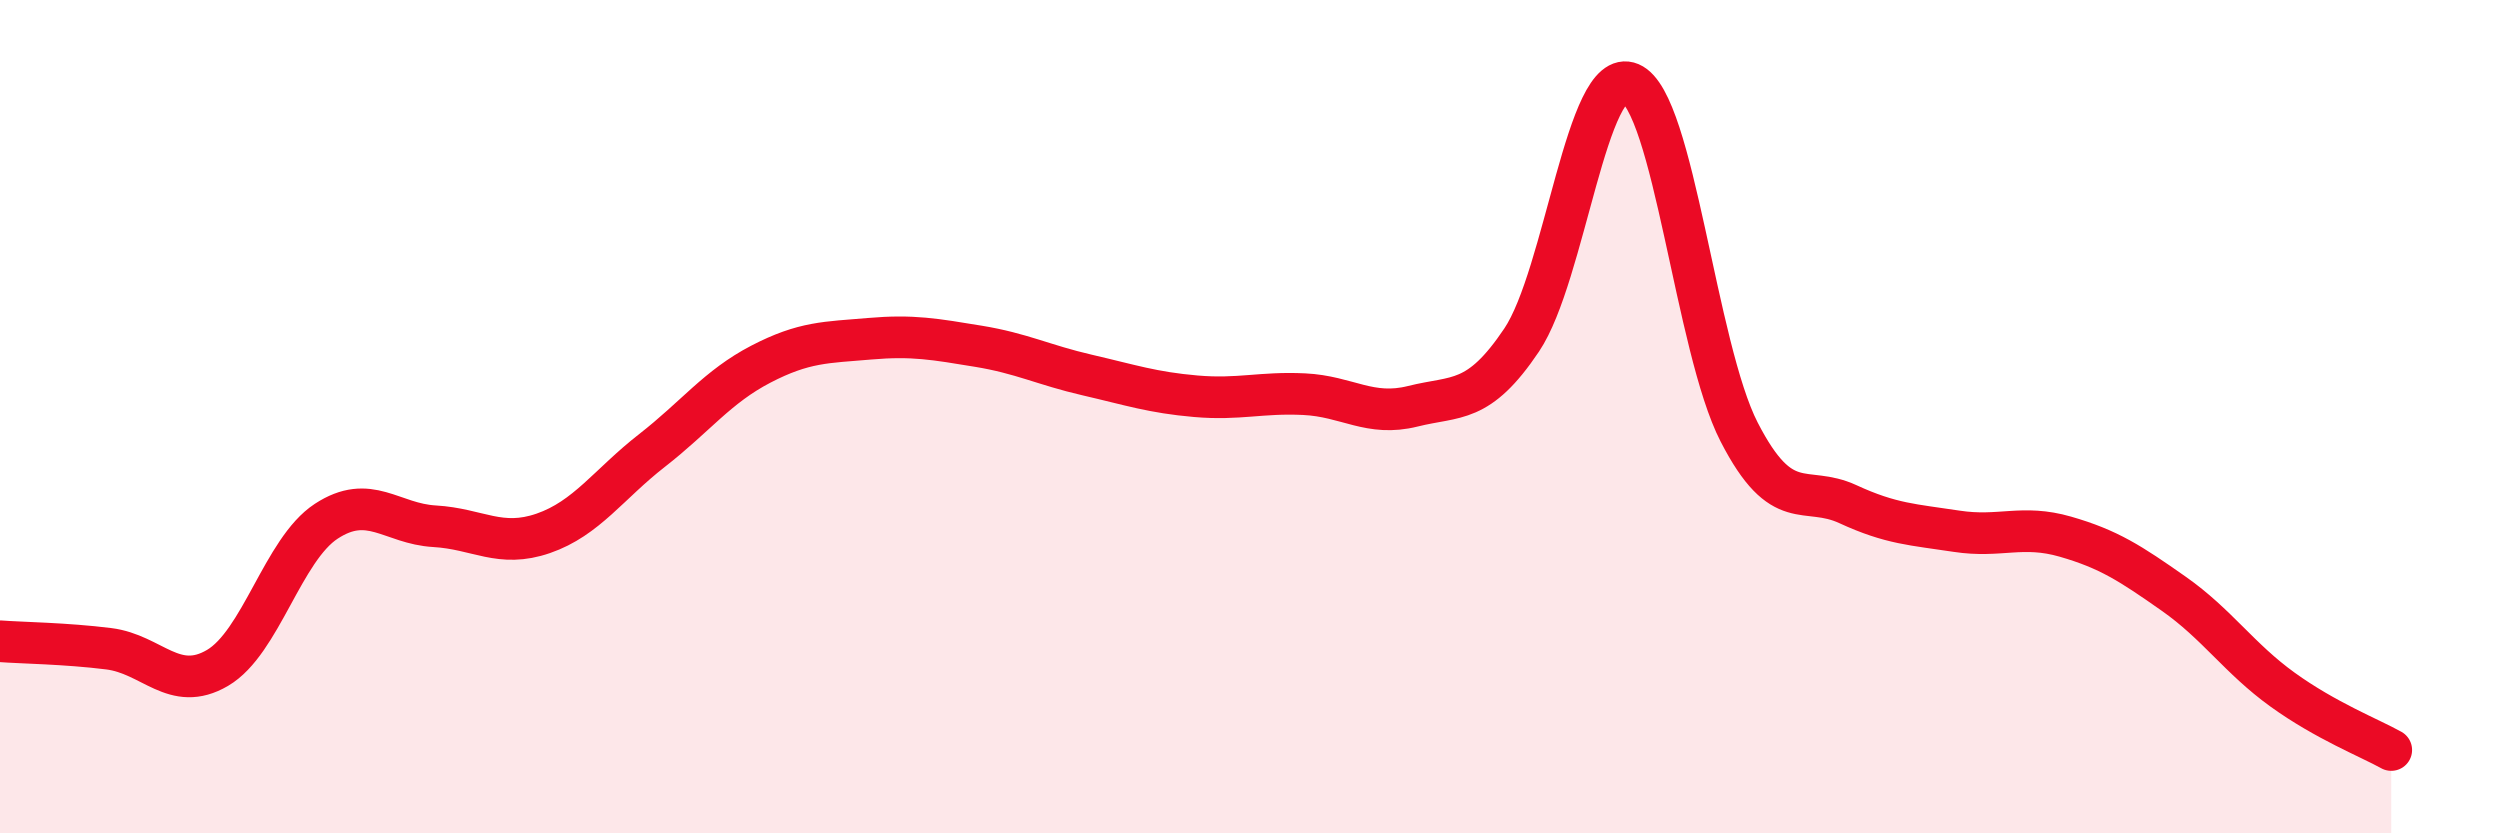
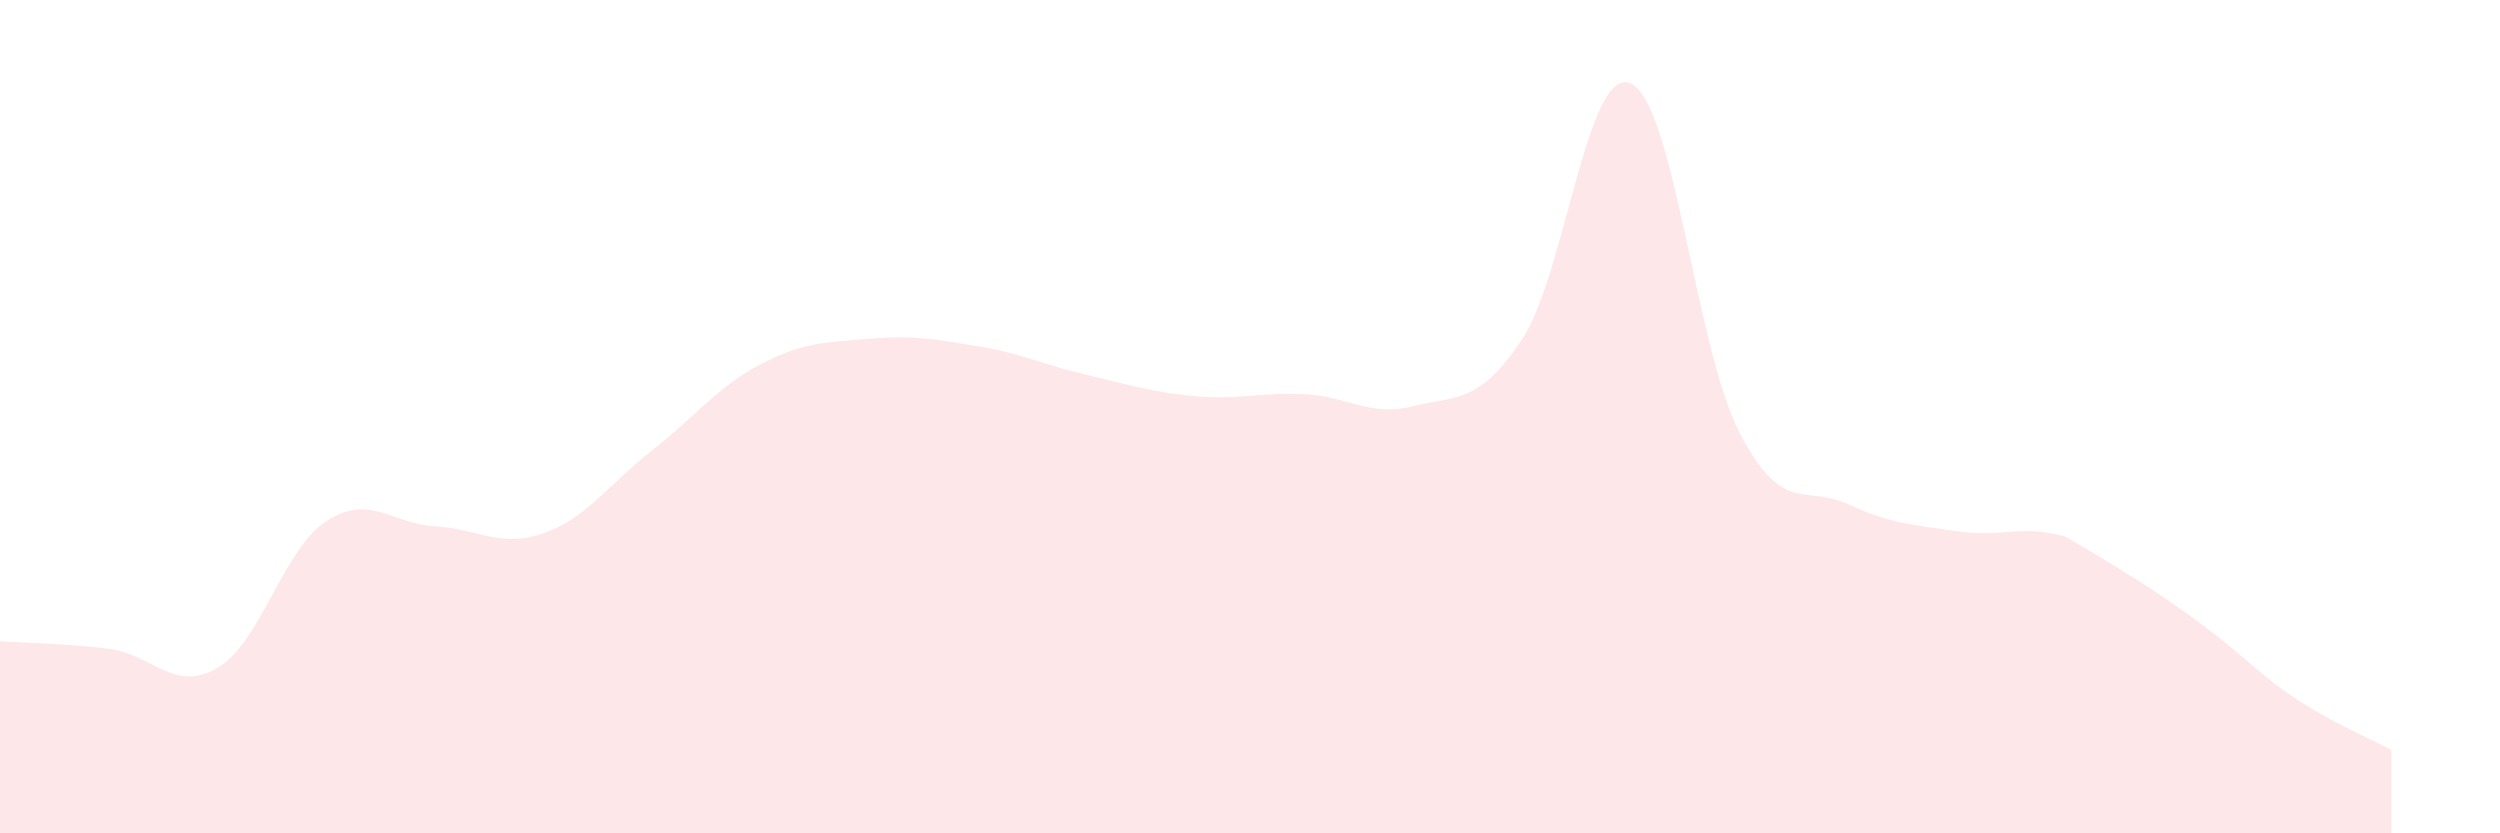
<svg xmlns="http://www.w3.org/2000/svg" width="60" height="20" viewBox="0 0 60 20">
-   <path d="M 0,15.39 C 0.52,15.43 1.57,15.44 2.61,15.57 C 3.65,15.7 4.18,16.64 5.22,16.03 C 6.26,15.42 6.79,13.19 7.83,12.51 C 8.87,11.83 9.39,12.57 10.43,12.63 C 11.47,12.69 12,13.16 13.04,12.8 C 14.08,12.44 14.61,11.62 15.65,10.81 C 16.69,10 17.22,9.28 18.26,8.74 C 19.3,8.2 19.83,8.22 20.87,8.13 C 21.91,8.04 22.44,8.14 23.48,8.31 C 24.52,8.48 25.05,8.76 26.09,9 C 27.13,9.24 27.66,9.42 28.7,9.51 C 29.74,9.6 30.26,9.41 31.3,9.46 C 32.34,9.51 32.87,10.01 33.91,9.75 C 34.95,9.49 35.48,9.71 36.52,8.16 C 37.56,6.61 38.09,1.56 39.13,2 C 40.17,2.44 40.7,8.35 41.74,10.37 C 42.78,12.39 43.31,11.62 44.35,12.1 C 45.39,12.58 45.92,12.59 46.96,12.75 C 48,12.91 48.53,12.58 49.57,12.88 C 50.61,13.18 51.13,13.52 52.17,14.25 C 53.21,14.98 53.74,15.8 54.78,16.55 C 55.82,17.3 56.87,17.71 57.39,18L57.39 20L0 20Z" fill="#EB0A25" opacity="0.1" stroke-linecap="round" stroke-linejoin="round" />
-   <path d="M 0,15.39 C 0.52,15.43 1.57,15.44 2.61,15.57 C 3.65,15.7 4.18,16.64 5.22,16.03 C 6.26,15.42 6.79,13.19 7.83,12.51 C 8.87,11.83 9.39,12.57 10.43,12.63 C 11.47,12.69 12,13.16 13.04,12.8 C 14.08,12.44 14.61,11.62 15.65,10.81 C 16.69,10 17.22,9.28 18.26,8.74 C 19.3,8.2 19.83,8.22 20.87,8.13 C 21.91,8.04 22.44,8.14 23.48,8.31 C 24.52,8.48 25.05,8.76 26.09,9 C 27.13,9.24 27.66,9.42 28.7,9.51 C 29.74,9.6 30.26,9.41 31.3,9.46 C 32.34,9.51 32.87,10.01 33.91,9.75 C 34.95,9.49 35.48,9.71 36.52,8.16 C 37.56,6.61 38.09,1.56 39.13,2 C 40.17,2.44 40.7,8.35 41.74,10.37 C 42.78,12.39 43.31,11.62 44.35,12.1 C 45.39,12.58 45.92,12.59 46.96,12.75 C 48,12.91 48.53,12.58 49.57,12.88 C 50.61,13.18 51.13,13.52 52.17,14.25 C 53.21,14.98 53.74,15.8 54.78,16.55 C 55.82,17.3 56.87,17.71 57.39,18" stroke="#EB0A25" stroke-width="1" fill="none" stroke-linecap="round" stroke-linejoin="round" />
+   <path d="M 0,15.39 C 0.52,15.43 1.57,15.44 2.61,15.57 C 3.65,15.7 4.18,16.64 5.22,16.03 C 6.26,15.42 6.79,13.19 7.83,12.51 C 8.87,11.83 9.39,12.57 10.43,12.63 C 11.47,12.69 12,13.16 13.04,12.8 C 14.08,12.44 14.61,11.62 15.65,10.81 C 16.69,10 17.22,9.28 18.26,8.74 C 19.3,8.2 19.83,8.22 20.87,8.13 C 21.91,8.04 22.44,8.14 23.48,8.31 C 24.52,8.48 25.05,8.76 26.09,9 C 27.13,9.24 27.66,9.42 28.7,9.51 C 29.74,9.6 30.26,9.41 31.3,9.46 C 32.34,9.51 32.87,10.01 33.91,9.75 C 34.95,9.49 35.48,9.71 36.52,8.16 C 37.56,6.61 38.09,1.56 39.13,2 C 40.17,2.44 40.7,8.35 41.74,10.37 C 42.78,12.39 43.31,11.62 44.35,12.1 C 45.39,12.58 45.92,12.59 46.96,12.75 C 48,12.91 48.53,12.58 49.57,12.88 C 53.21,14.98 53.74,15.8 54.78,16.55 C 55.82,17.3 56.87,17.71 57.39,18L57.39 20L0 20Z" fill="#EB0A25" opacity="0.1" stroke-linecap="round" stroke-linejoin="round" />
</svg>